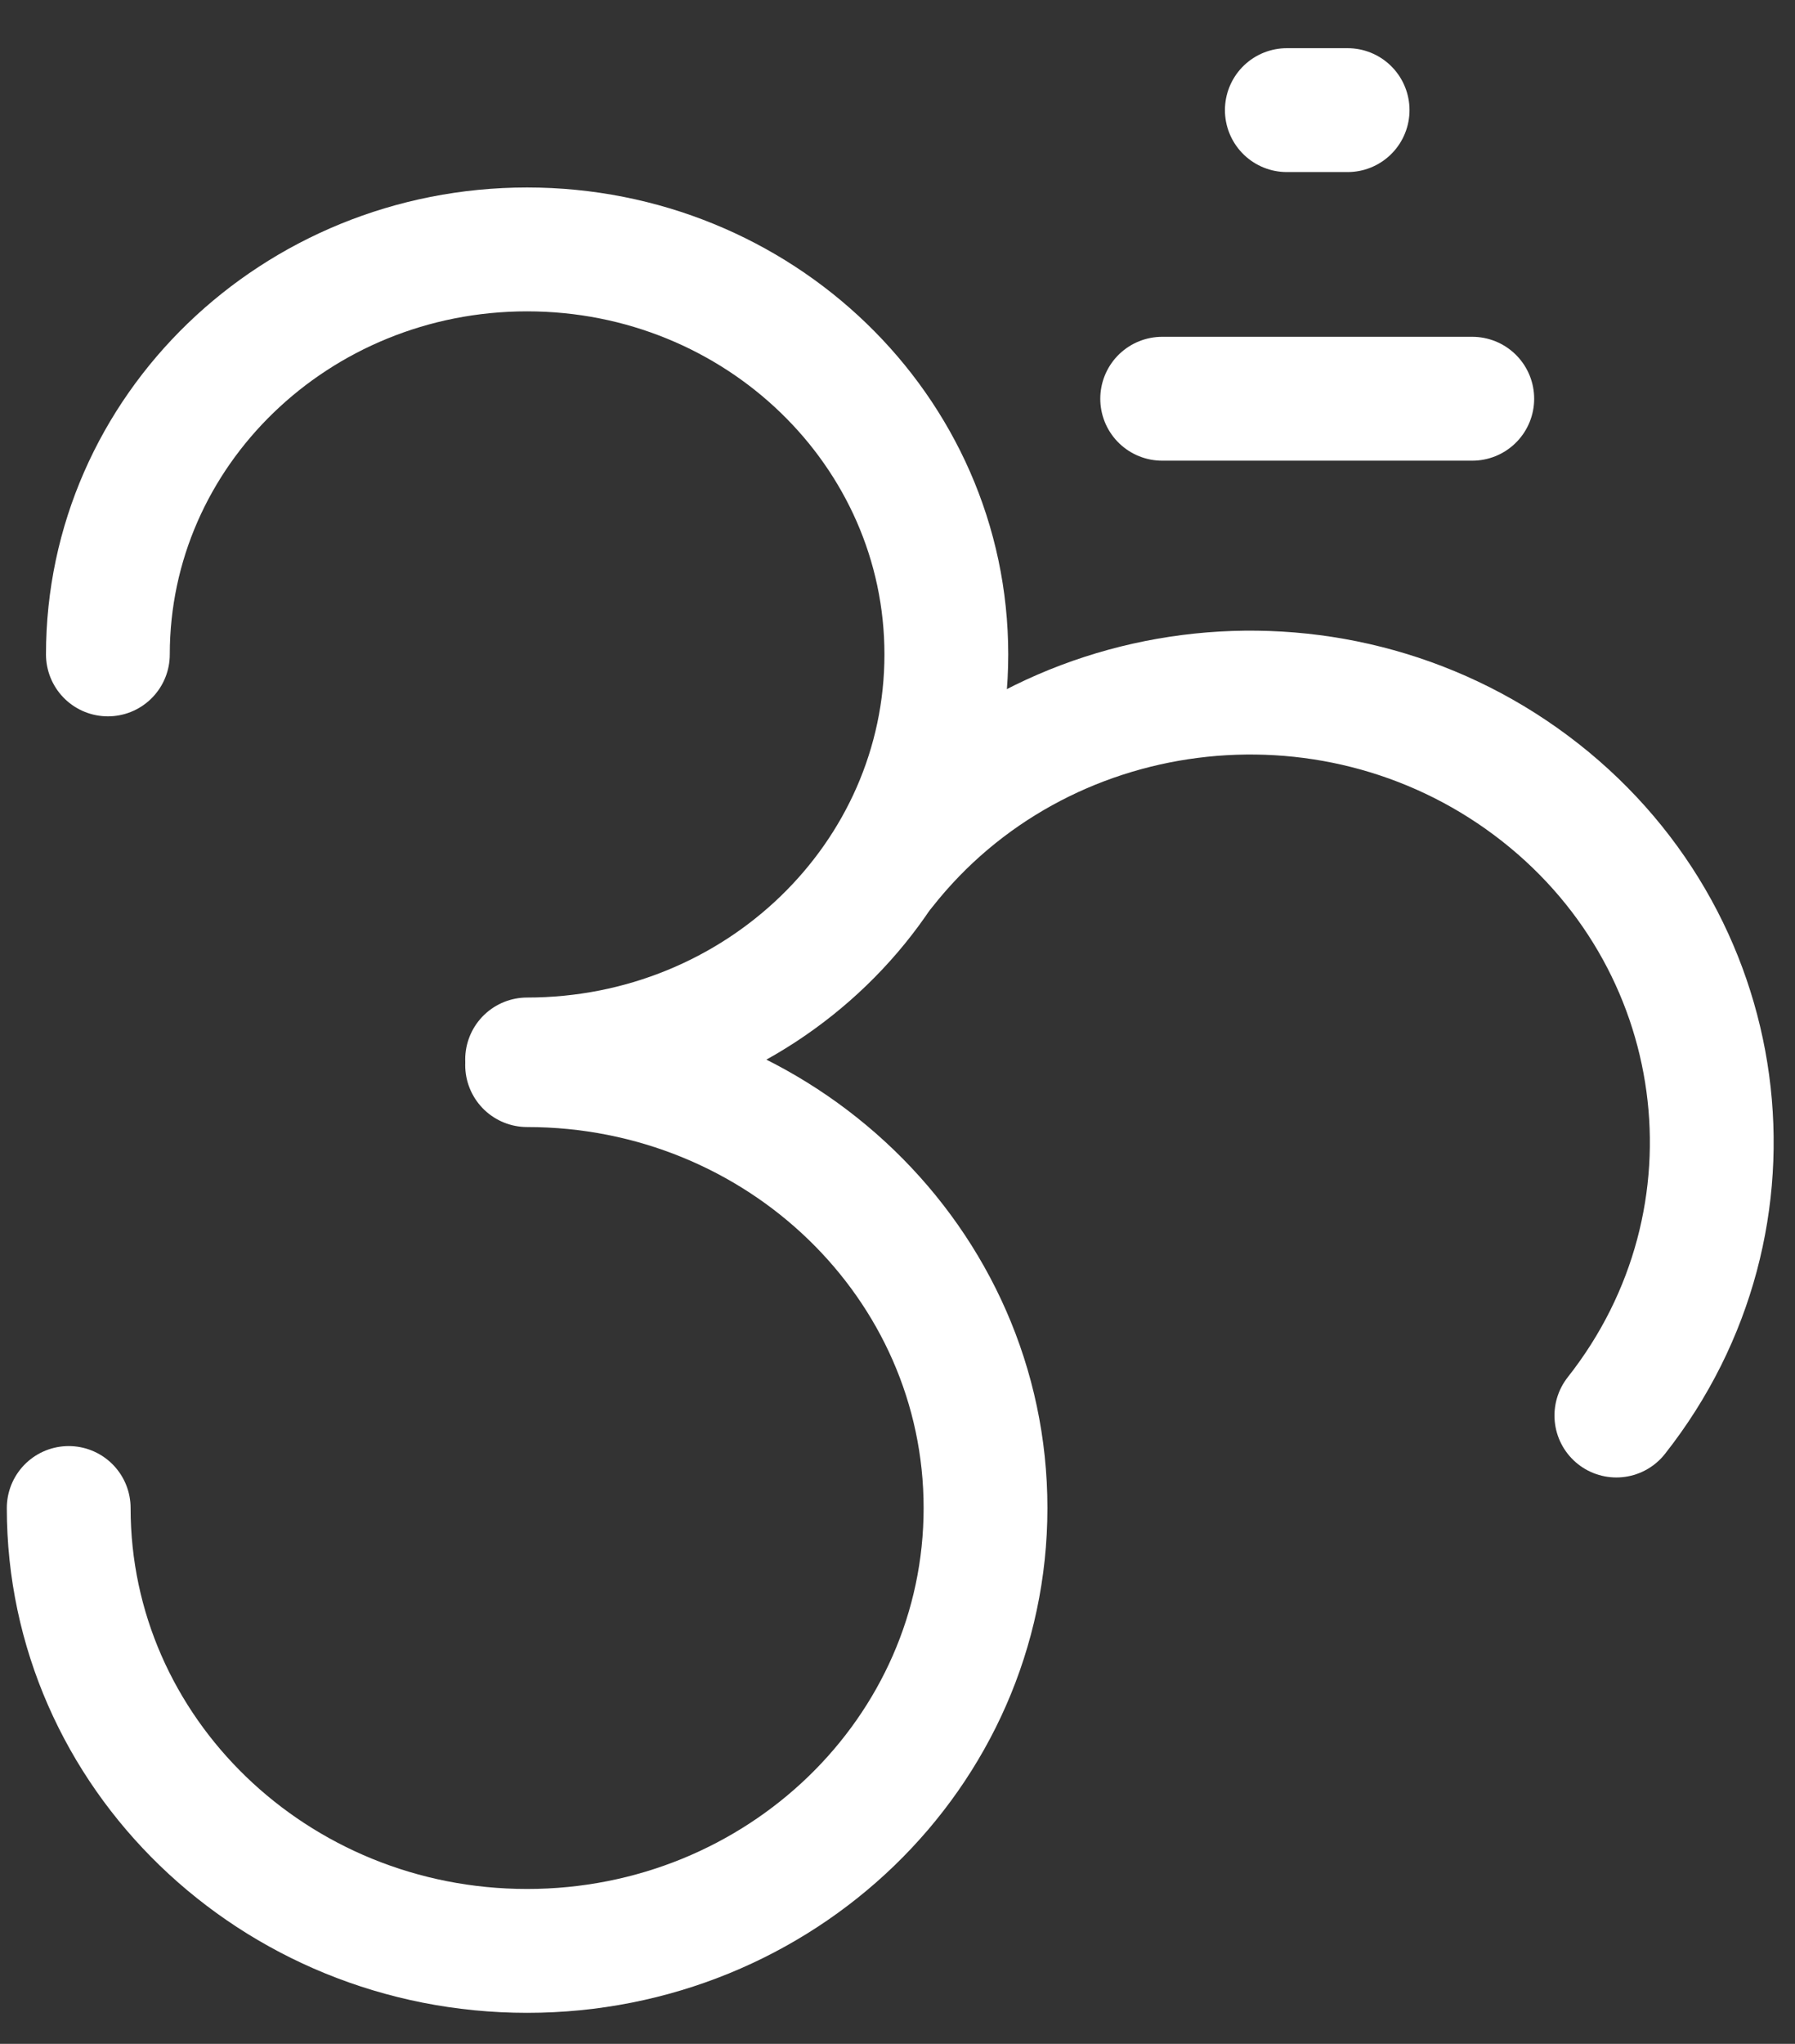
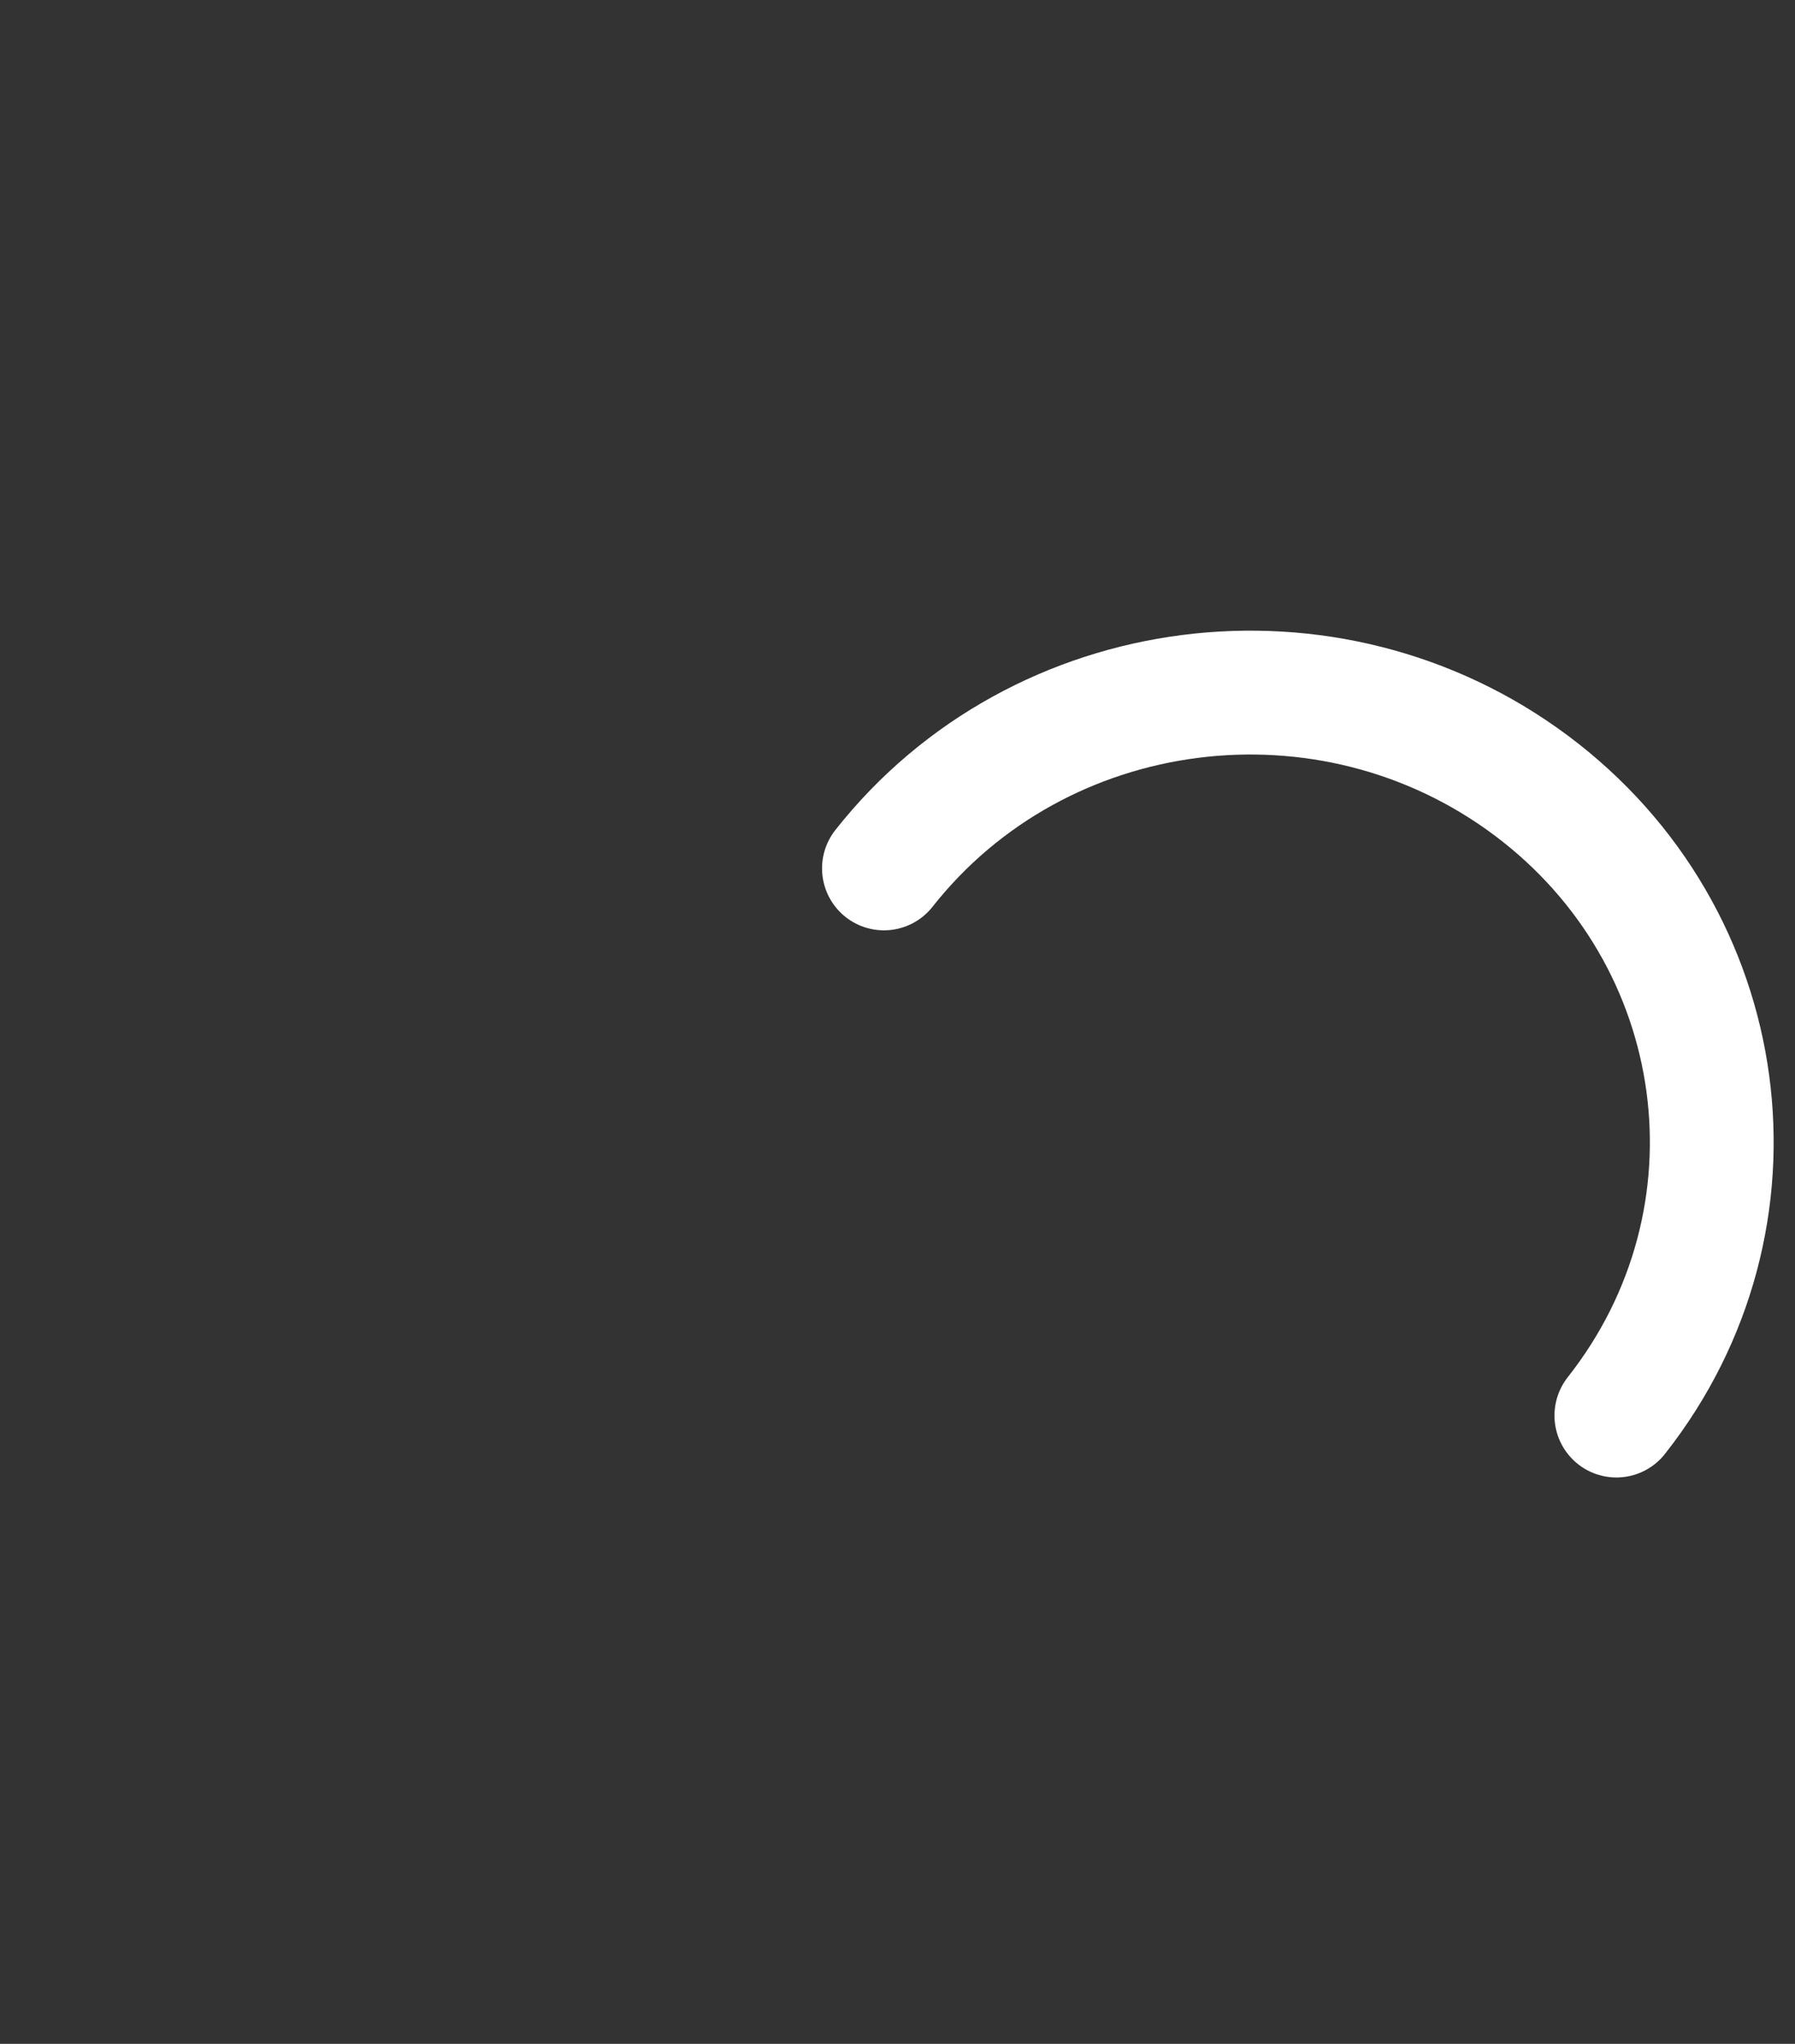
<svg xmlns="http://www.w3.org/2000/svg" xmlns:ns1="http://www.bohemiancoding.com/sketch/ns" width="29" height="33" viewBox="0 0 29 33">
  <rect x="0" y="0" width="29" height="33" fill="#333333" stroke="none" />
  <title>Hinduismus@2x</title>
  <desc>Created with Sketch.</desc>
  <g ns1:type="MSShapeGroup" stroke="#fff" stroke-width="2" stroke-linecap="round" stroke-linejoin="round" fill="none">
-     <path d="M8.516 17.106c3.741 0 6.773-2.928 6.773-6.54s-3.033-6.539-6.773-6.539c-3.741 0-6.773 2.928-6.773 6.539" />
-     <path d="M1.11 24.348c0 3.949 3.316 7.151 7.406 7.151s7.406-3.202 7.406-7.151-3.316-7.151-7.406-7.151" />
    <path d="M26.114 22.855c2.507-3.179 1.891-7.733-1.377-10.173-3.267-2.439-7.949-1.84-10.456 1.339" />
-     <path d="M18.776 6.438h5.01" />
-     <path d="M20.79 1.778h.982" />
  </g>
</svg>